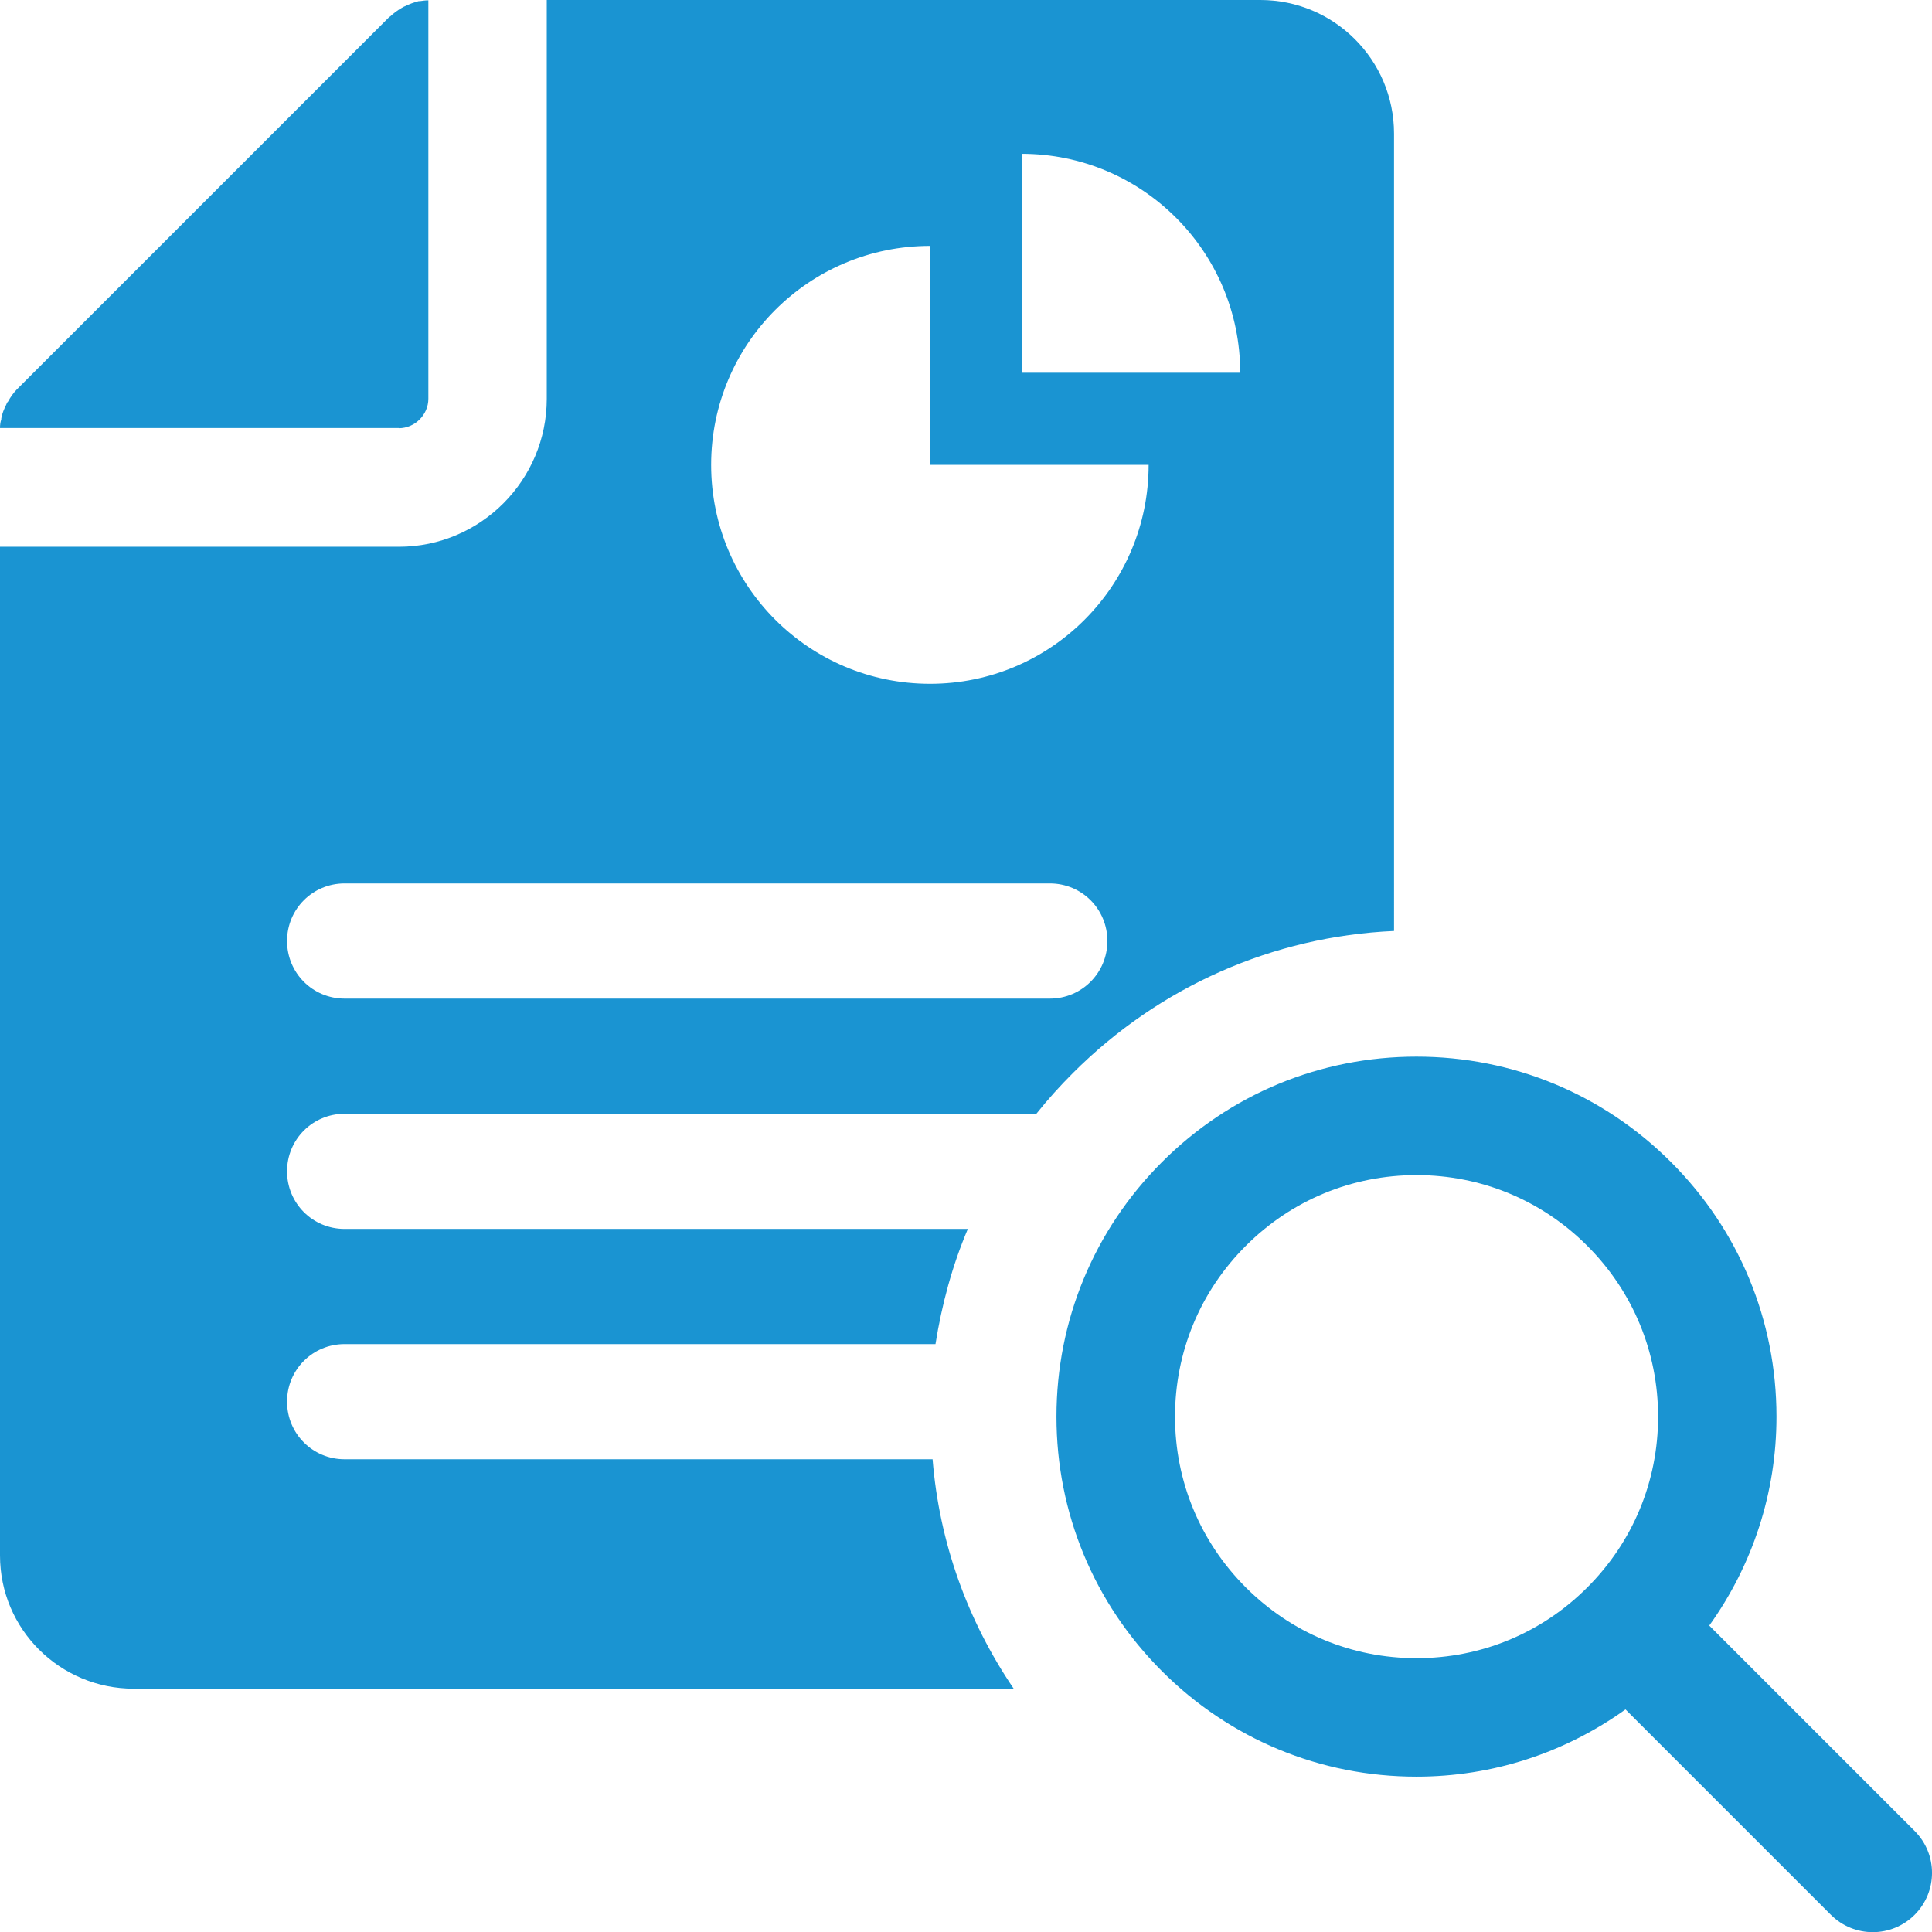
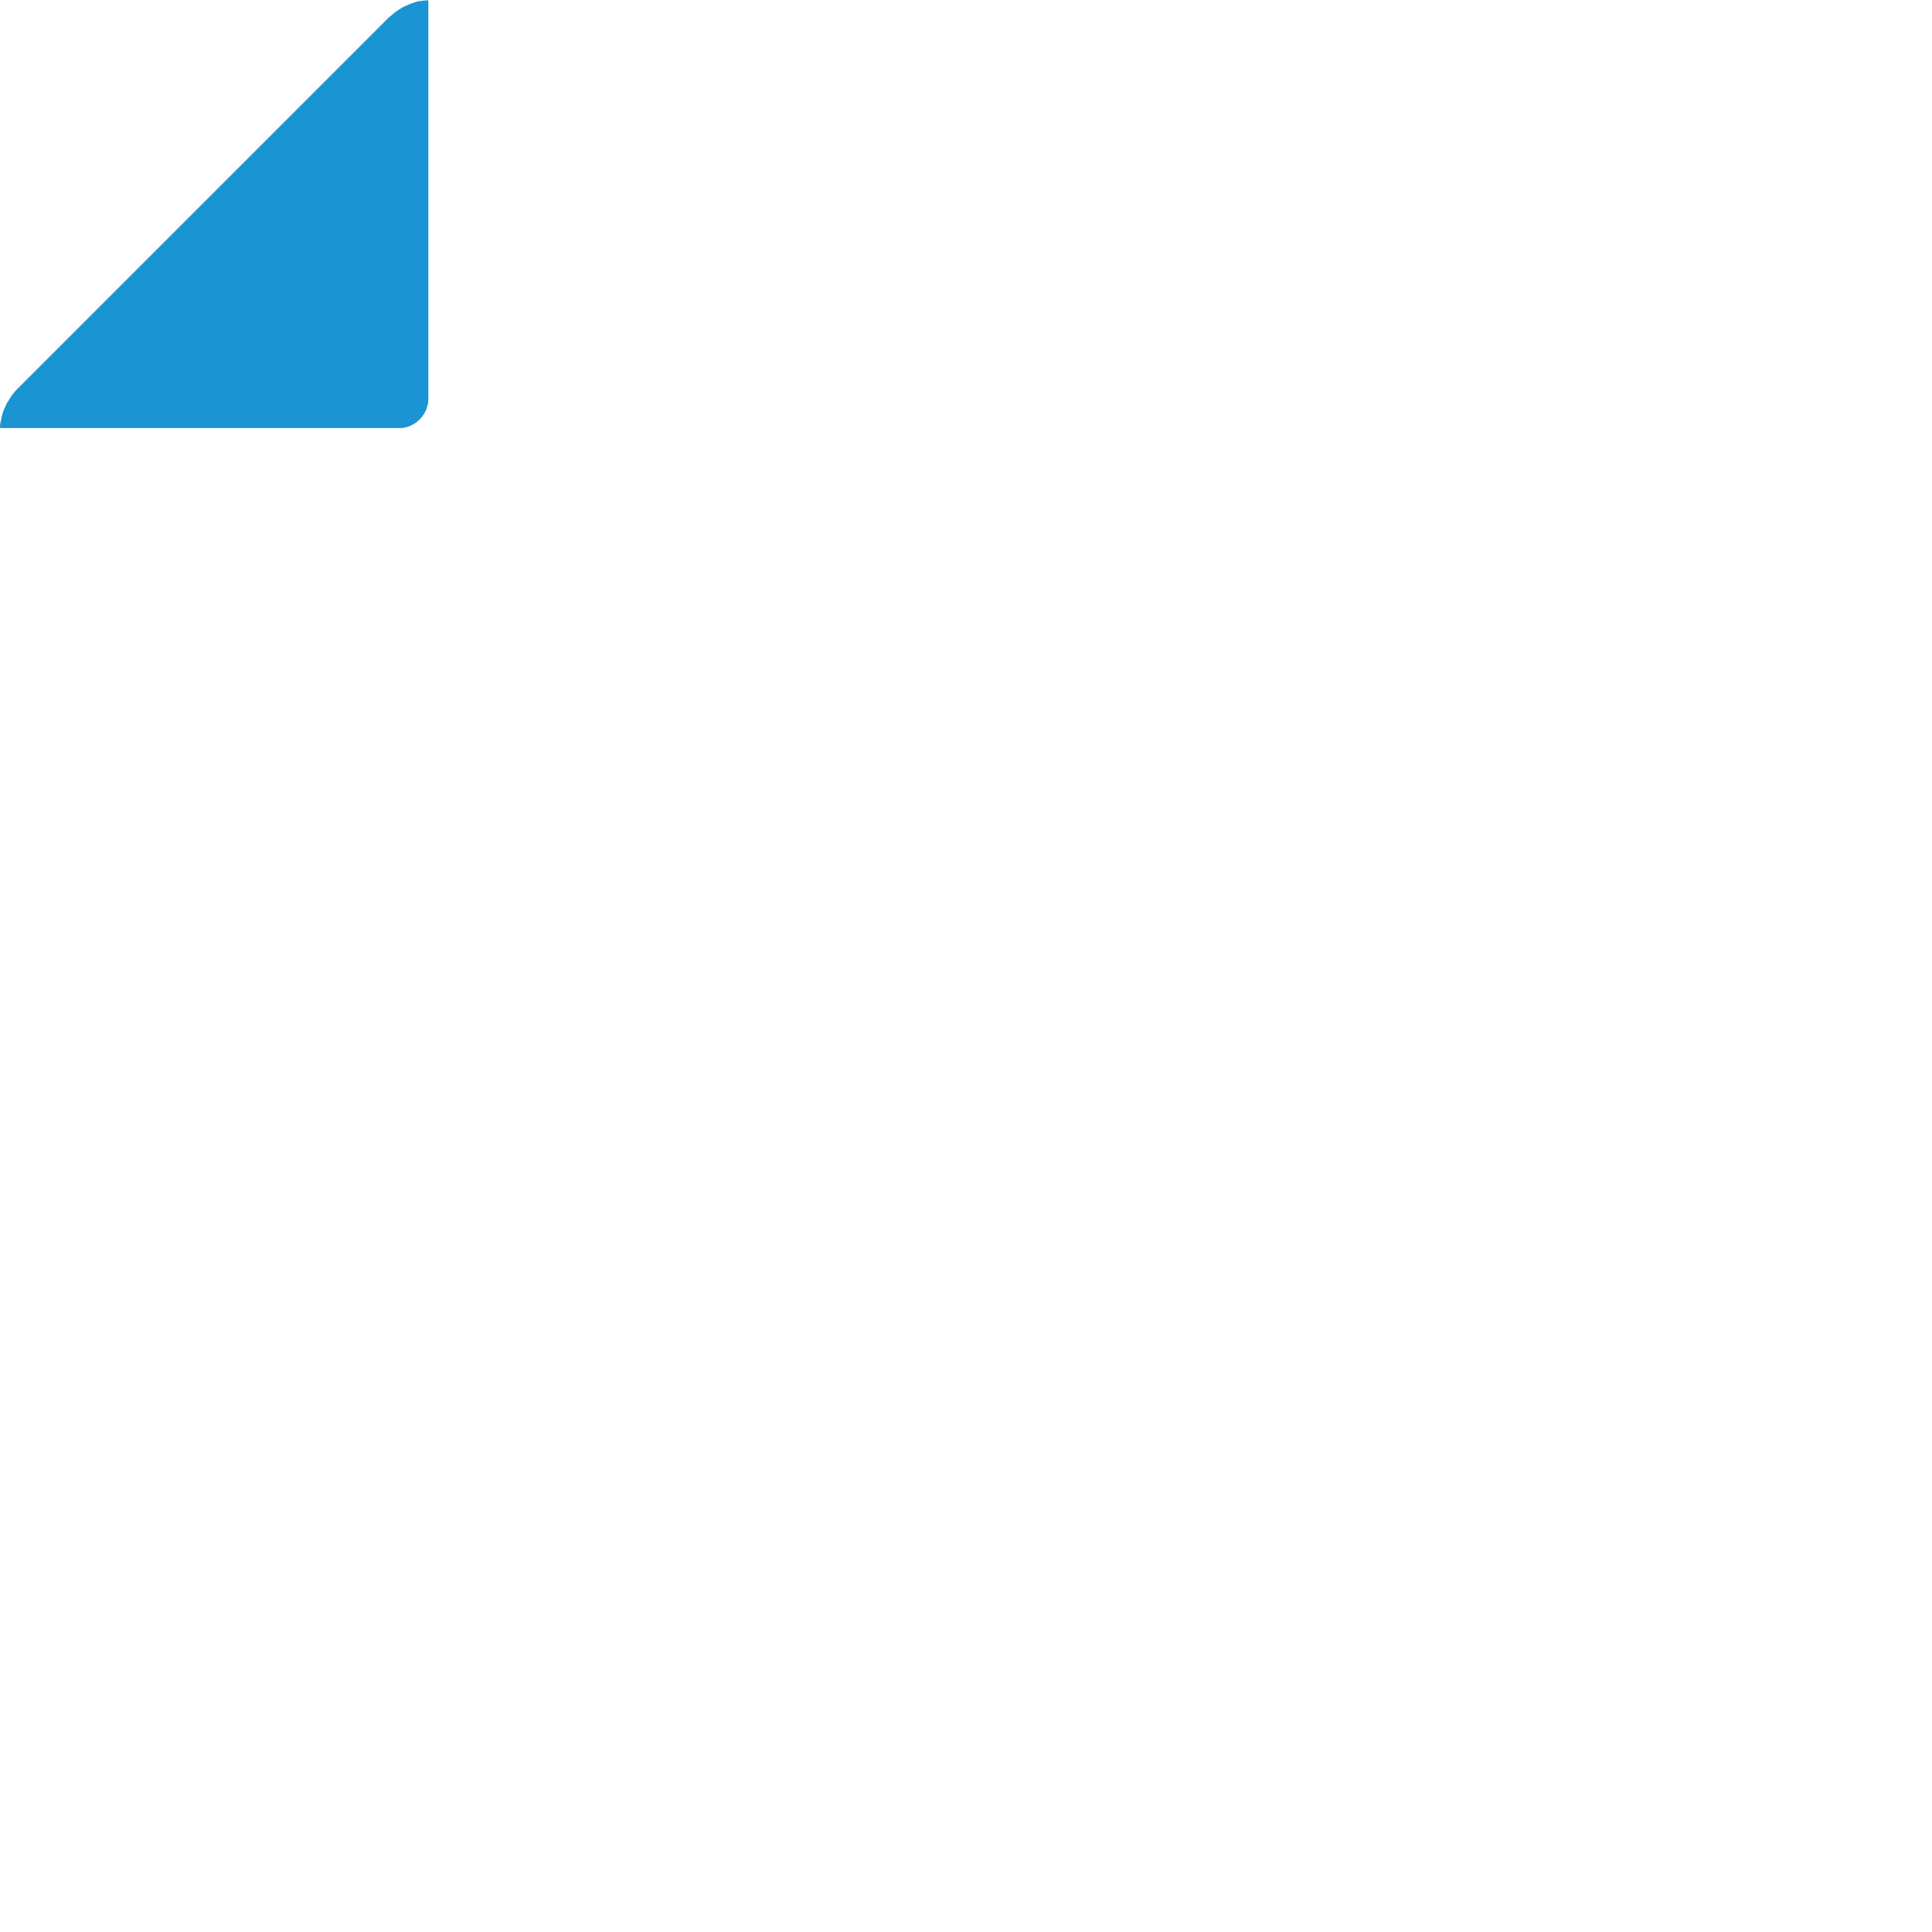
<svg xmlns="http://www.w3.org/2000/svg" id="Layer_1" data-name="Layer 1" viewBox="0 0 239.4 239.42">
  <defs>
    <style>
      .cls-1 {
        fill: #1a94d2;
      }
    </style>
  </defs>
  <g>
    <path class="cls-1" d="M49.43,53.04H0c0-.42.05-.73.16-1.09v-.1c.1-.62.36-1.2.62-1.72.05-.16.1-.26.21-.36.31-.57.68-1.09,1.09-1.51L48.28,2.06h.05c.42-.42.94-.78,1.46-1.09.1-.05.26-.16.42-.21.52-.26,1.09-.47,1.67-.62h.16c.31-.05.68-.1,1.04-.1v49.37c0,1.98-1.67,3.65-3.65,3.65Z" />
-     <path class="cls-1" d="M156.18,0h-88.43v49.42c0,10.05-8.18,18.33-18.33,18.33H0v124.99c0,9.17,7.45,16.51,16.56,16.51h109.05c-5.73-8.44-9.22-18.12-10.05-28.43H42.7c-3.96,0-7.13-3.18-7.13-7.14s3.18-7.13,7.13-7.13h73.22c.78-4.9,2.08-9.74,4.01-14.27H42.7c-3.96,0-7.13-3.18-7.13-7.14s3.18-7.13,7.13-7.13h85.72c1.41-1.77,2.92-3.44,4.53-5.05,10.73-10.73,24.79-16.93,39.79-17.6V16.56c0-9.17-7.45-16.56-16.56-16.56ZM130.09,123.74H42.7c-3.96,0-7.13-3.18-7.13-7.14s3.18-7.13,7.13-7.13h87.39c3.96,0,7.13,3.18,7.13,7.13s-3.18,7.14-7.13,7.14ZM115.25,84.73c-15,0-27.13-12.13-27.13-27.13s12.13-27.13,27.13-27.13v27.13h27.08c0,15-12.13,27.13-27.08,27.13ZM126.6,46.19v-27.13c14.95,0,27.08,12.13,27.08,27.13h-27.08Z" />
  </g>
-   <path class="cls-1" d="M237.25,226.88l-25.45-25.45c5.38-7.51,8.33-16.47,8.33-25.89,0-11.92-4.64-23.12-13.07-31.54-8.42-8.43-19.63-13.07-31.54-13.07s-23.12,4.64-31.54,13.07c-8.42,8.42-13.07,19.63-13.07,31.54s4.64,23.11,13.07,31.54c8.43,8.43,19.63,13.07,31.54,13.07,9.43,0,18.38-2.94,25.9-8.33l25.45,25.45c1.43,1.43,3.31,2.15,5.19,2.15s3.76-.72,5.19-2.15c2.87-2.87,2.87-7.52,0-10.39ZM154.37,196.7c-5.65-5.65-8.77-13.16-8.77-21.16s3.11-15.51,8.77-21.16c5.65-5.66,13.16-8.77,21.16-8.77s15.51,3.11,21.16,8.77c5.65,5.65,8.77,13.16,8.77,21.16s-3.11,15.51-8.77,21.16c-5.65,5.66-13.16,8.77-21.16,8.77s-15.5-3.11-21.16-8.77Z" />
</svg>